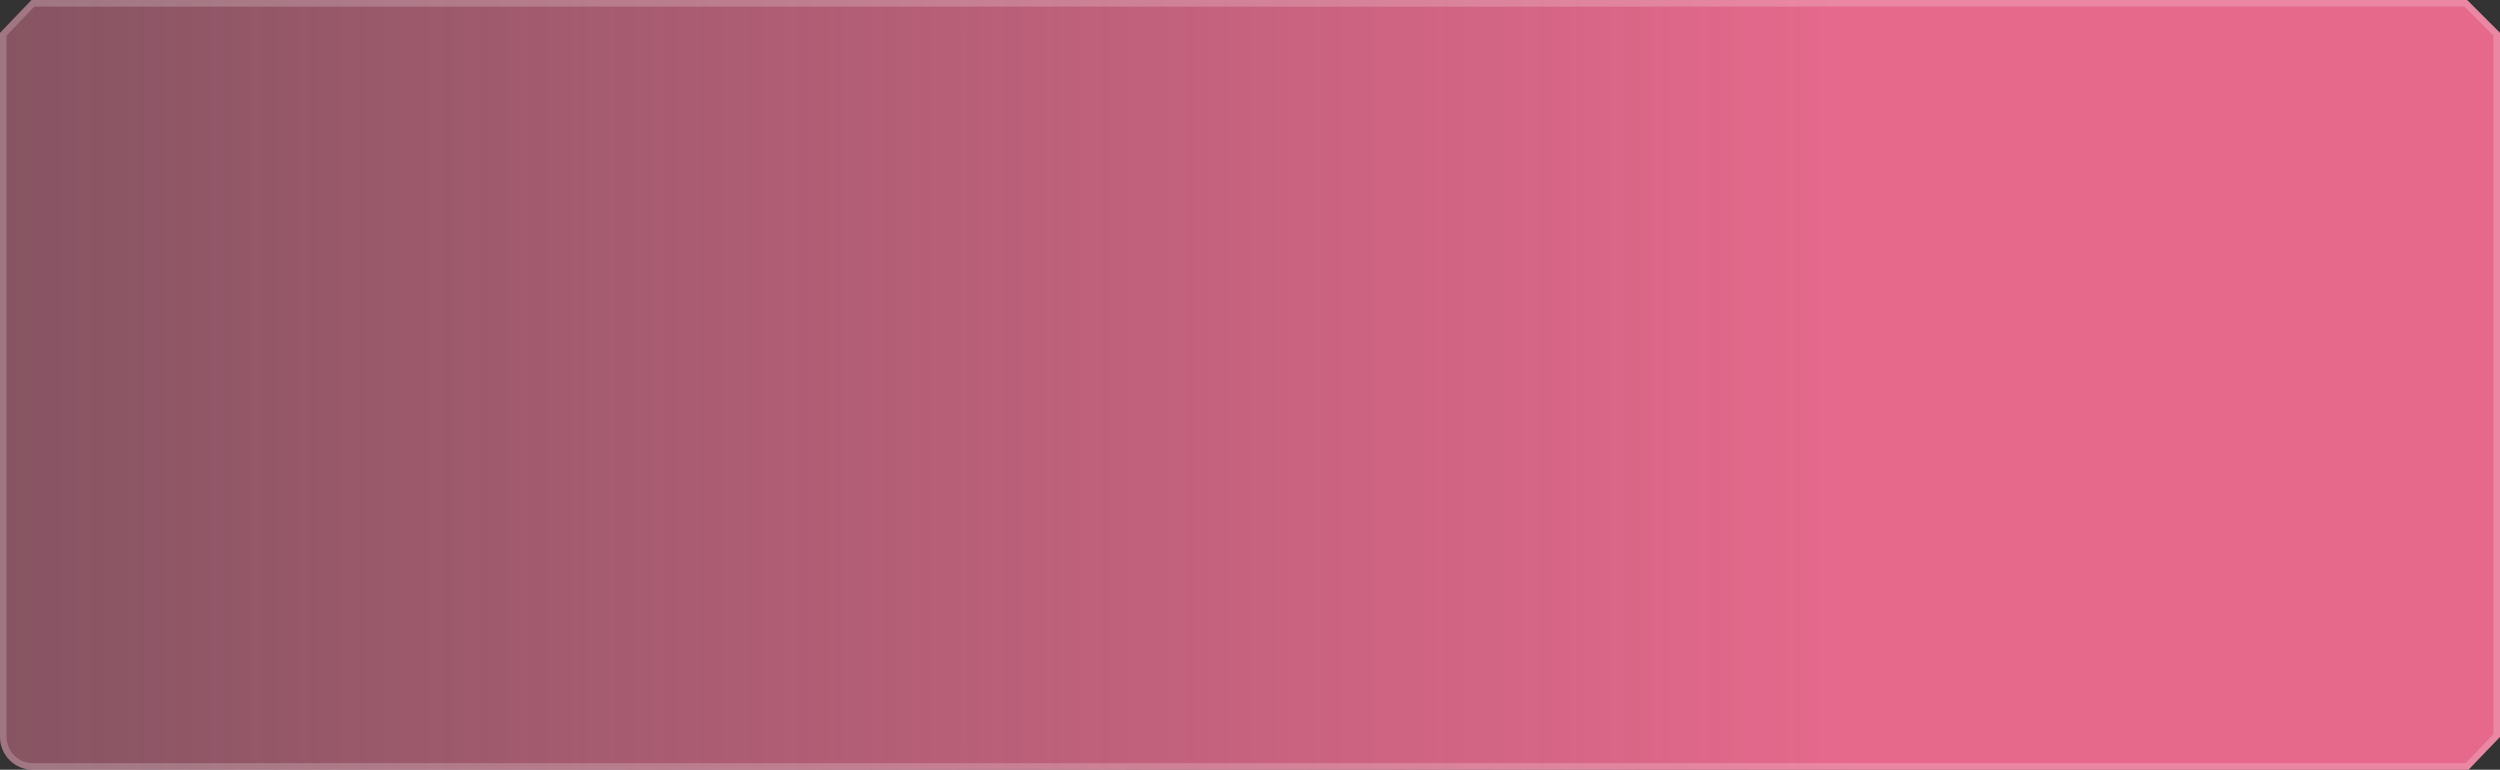
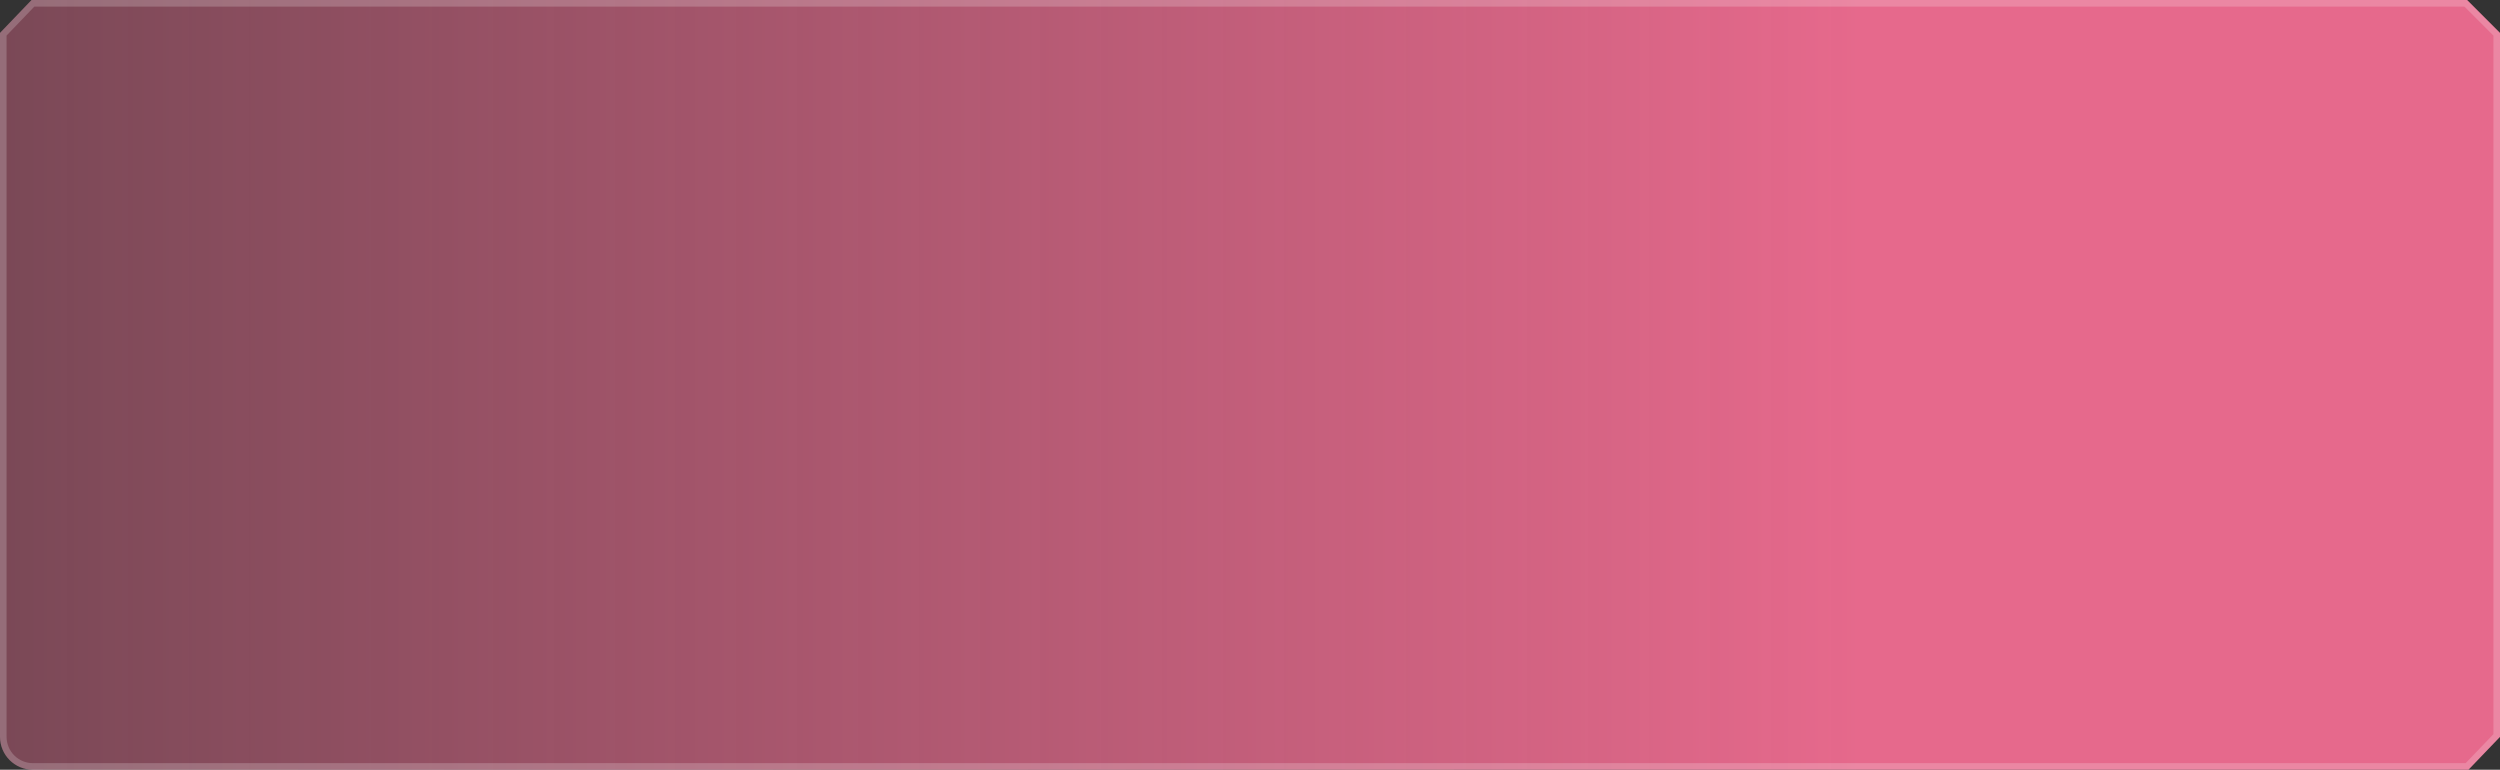
<svg xmlns="http://www.w3.org/2000/svg" width="760" height="234" viewBox="0 0 760 234" fill="none">
  <rect x="0" y="0" width="760" height="234" fill="#333333" stroke="none" />
-   <path d="M9.591 0H750L760 10V224L750.409 234H10C4.477 234 0 229.523 0 224V10L9.591 0Z" fill="white" fill-opacity="0.1" />
  <path d="M9.591 0H750L760 10V224L750.409 234H10C4.477 234 0 229.523 0 224V10L9.591 0Z" fill="url(#paint0_linear_71_25)" />
  <path d="M1 10.402L10.017 1H749.586L759 10.414V223.598L749.983 233H10C5.029 233 1 228.971 1 224V10.402Z" stroke="white" stroke-opacity="0.2" stroke-width="2" />
  <defs>
    <linearGradient id="paint0_linear_71_25" x1="0" y1="234" x2="566" y2="234" gradientUnits="userSpaceOnUse">
      <stop stop-color="#E6698C" stop-opacity="0.4" />
      <stop offset="1" stop-color="#E6698C" />
    </linearGradient>
  </defs>
</svg>